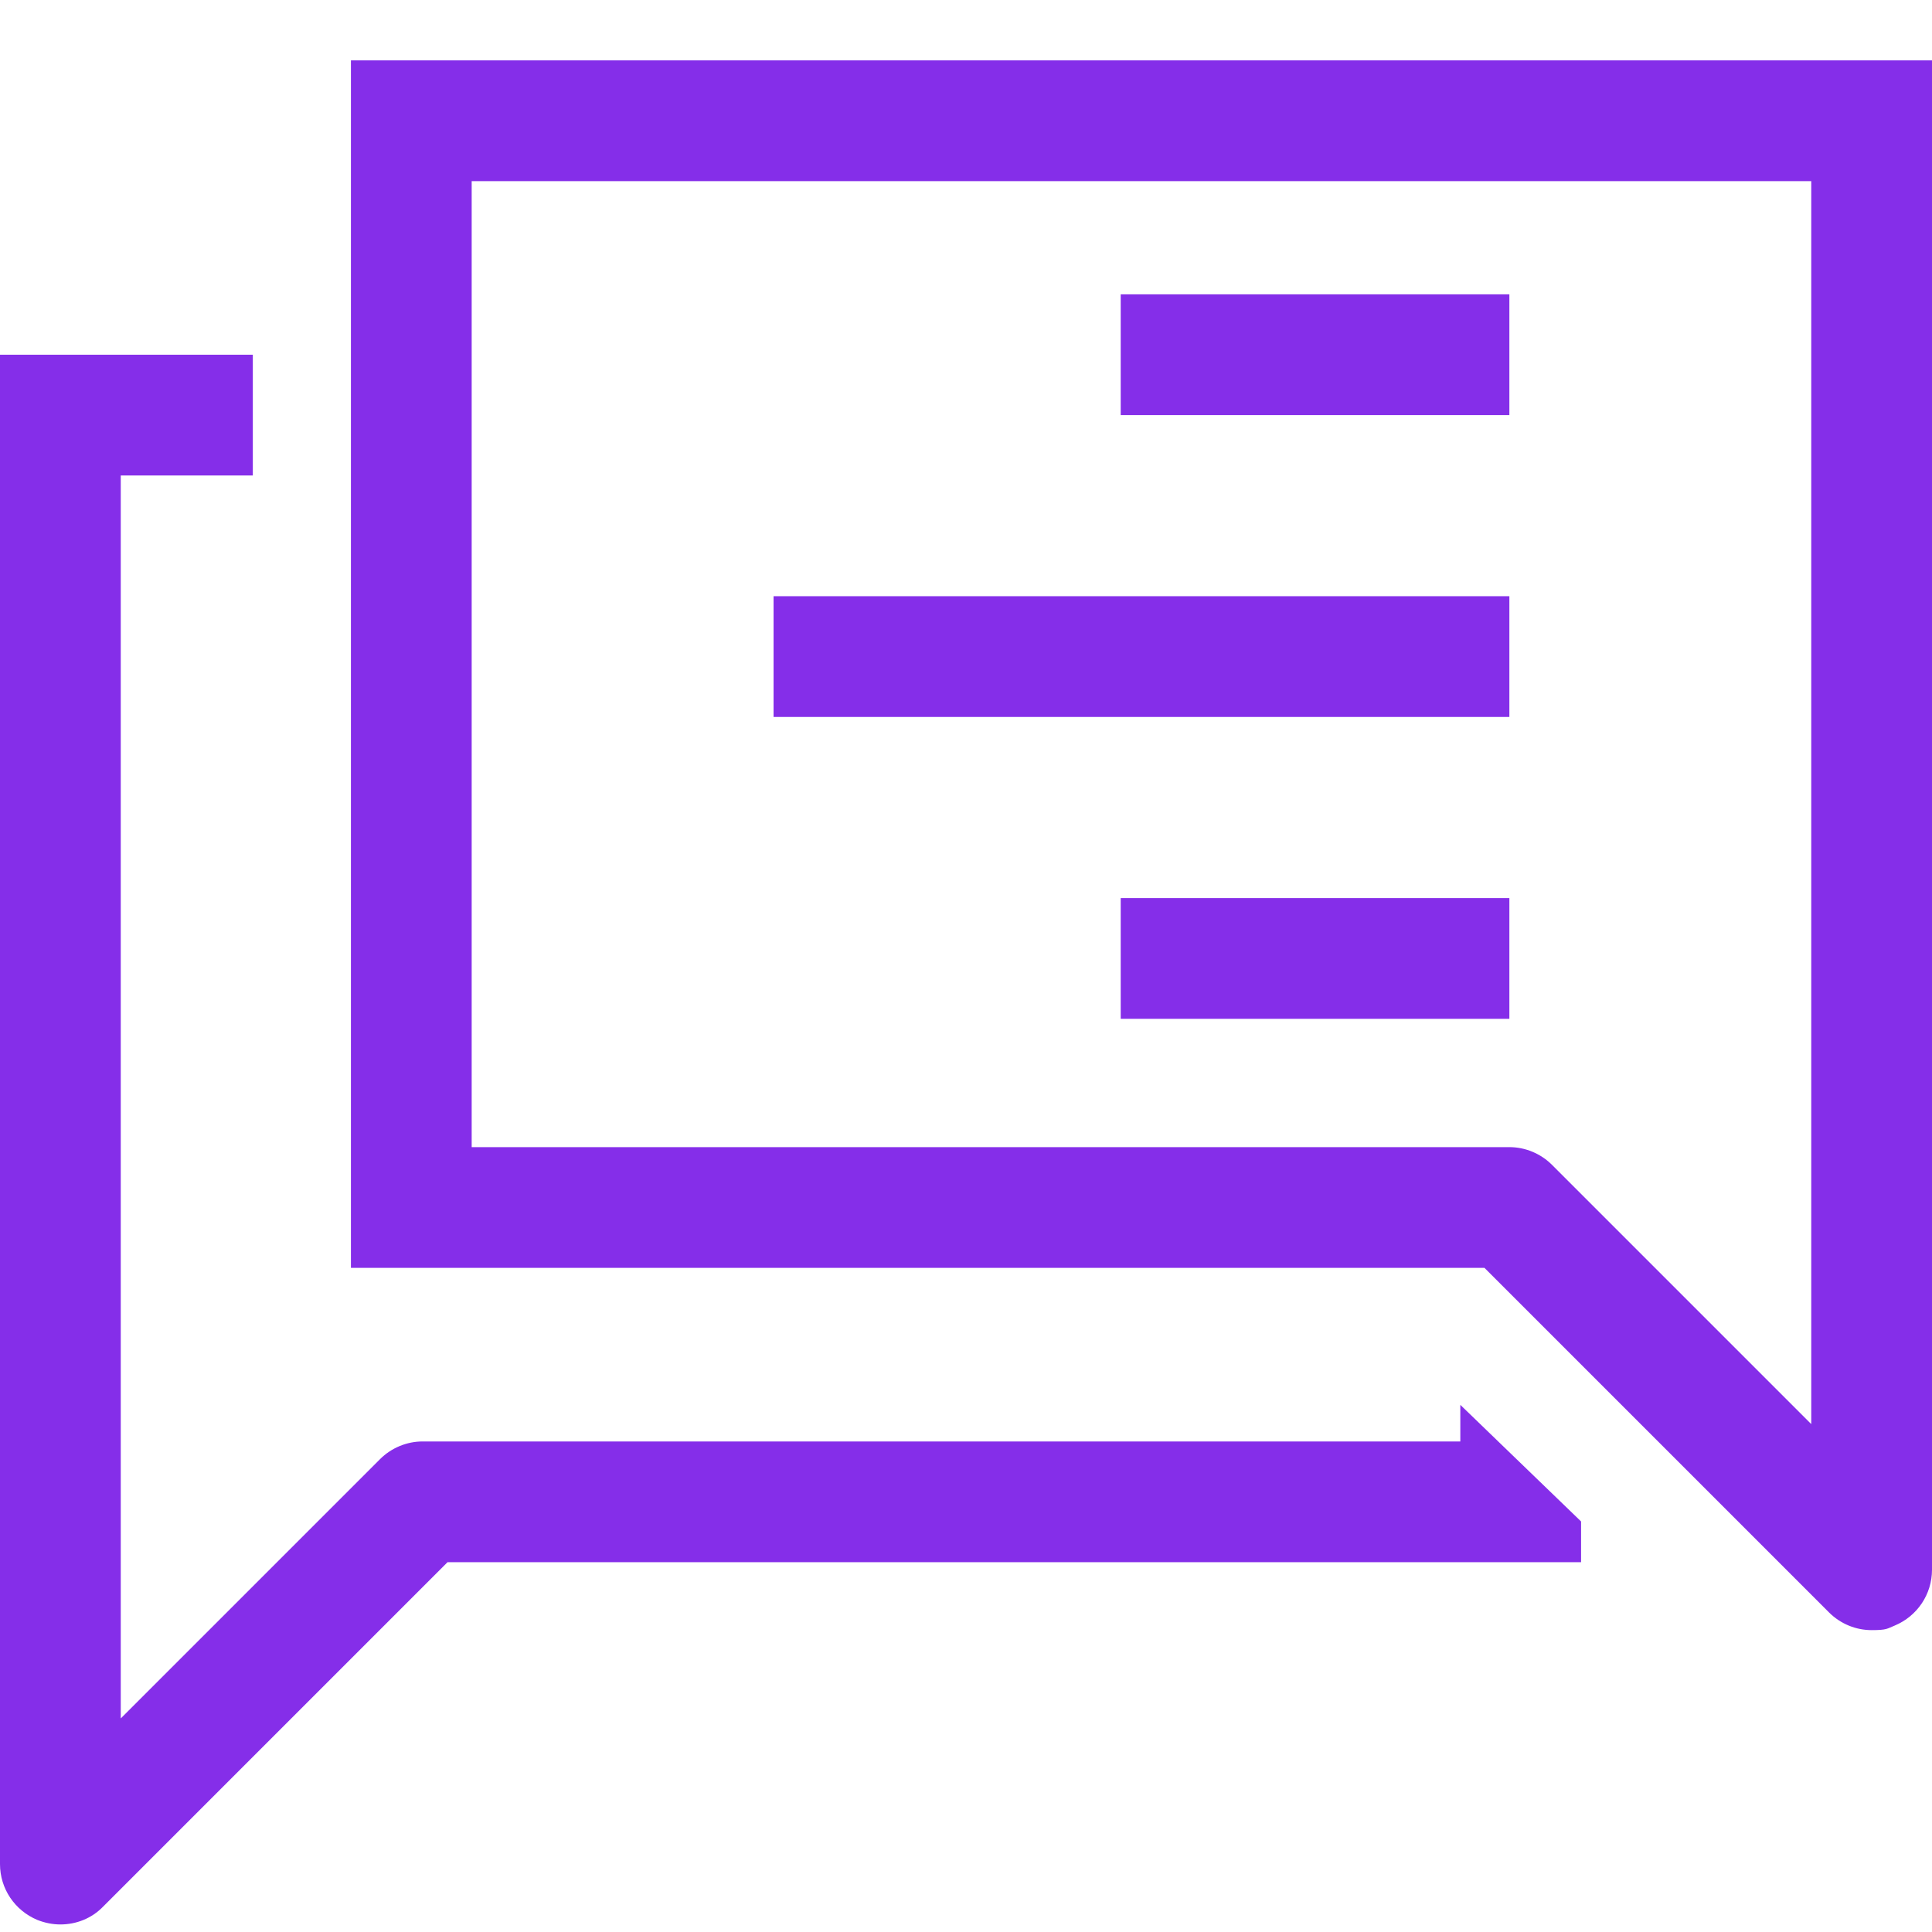
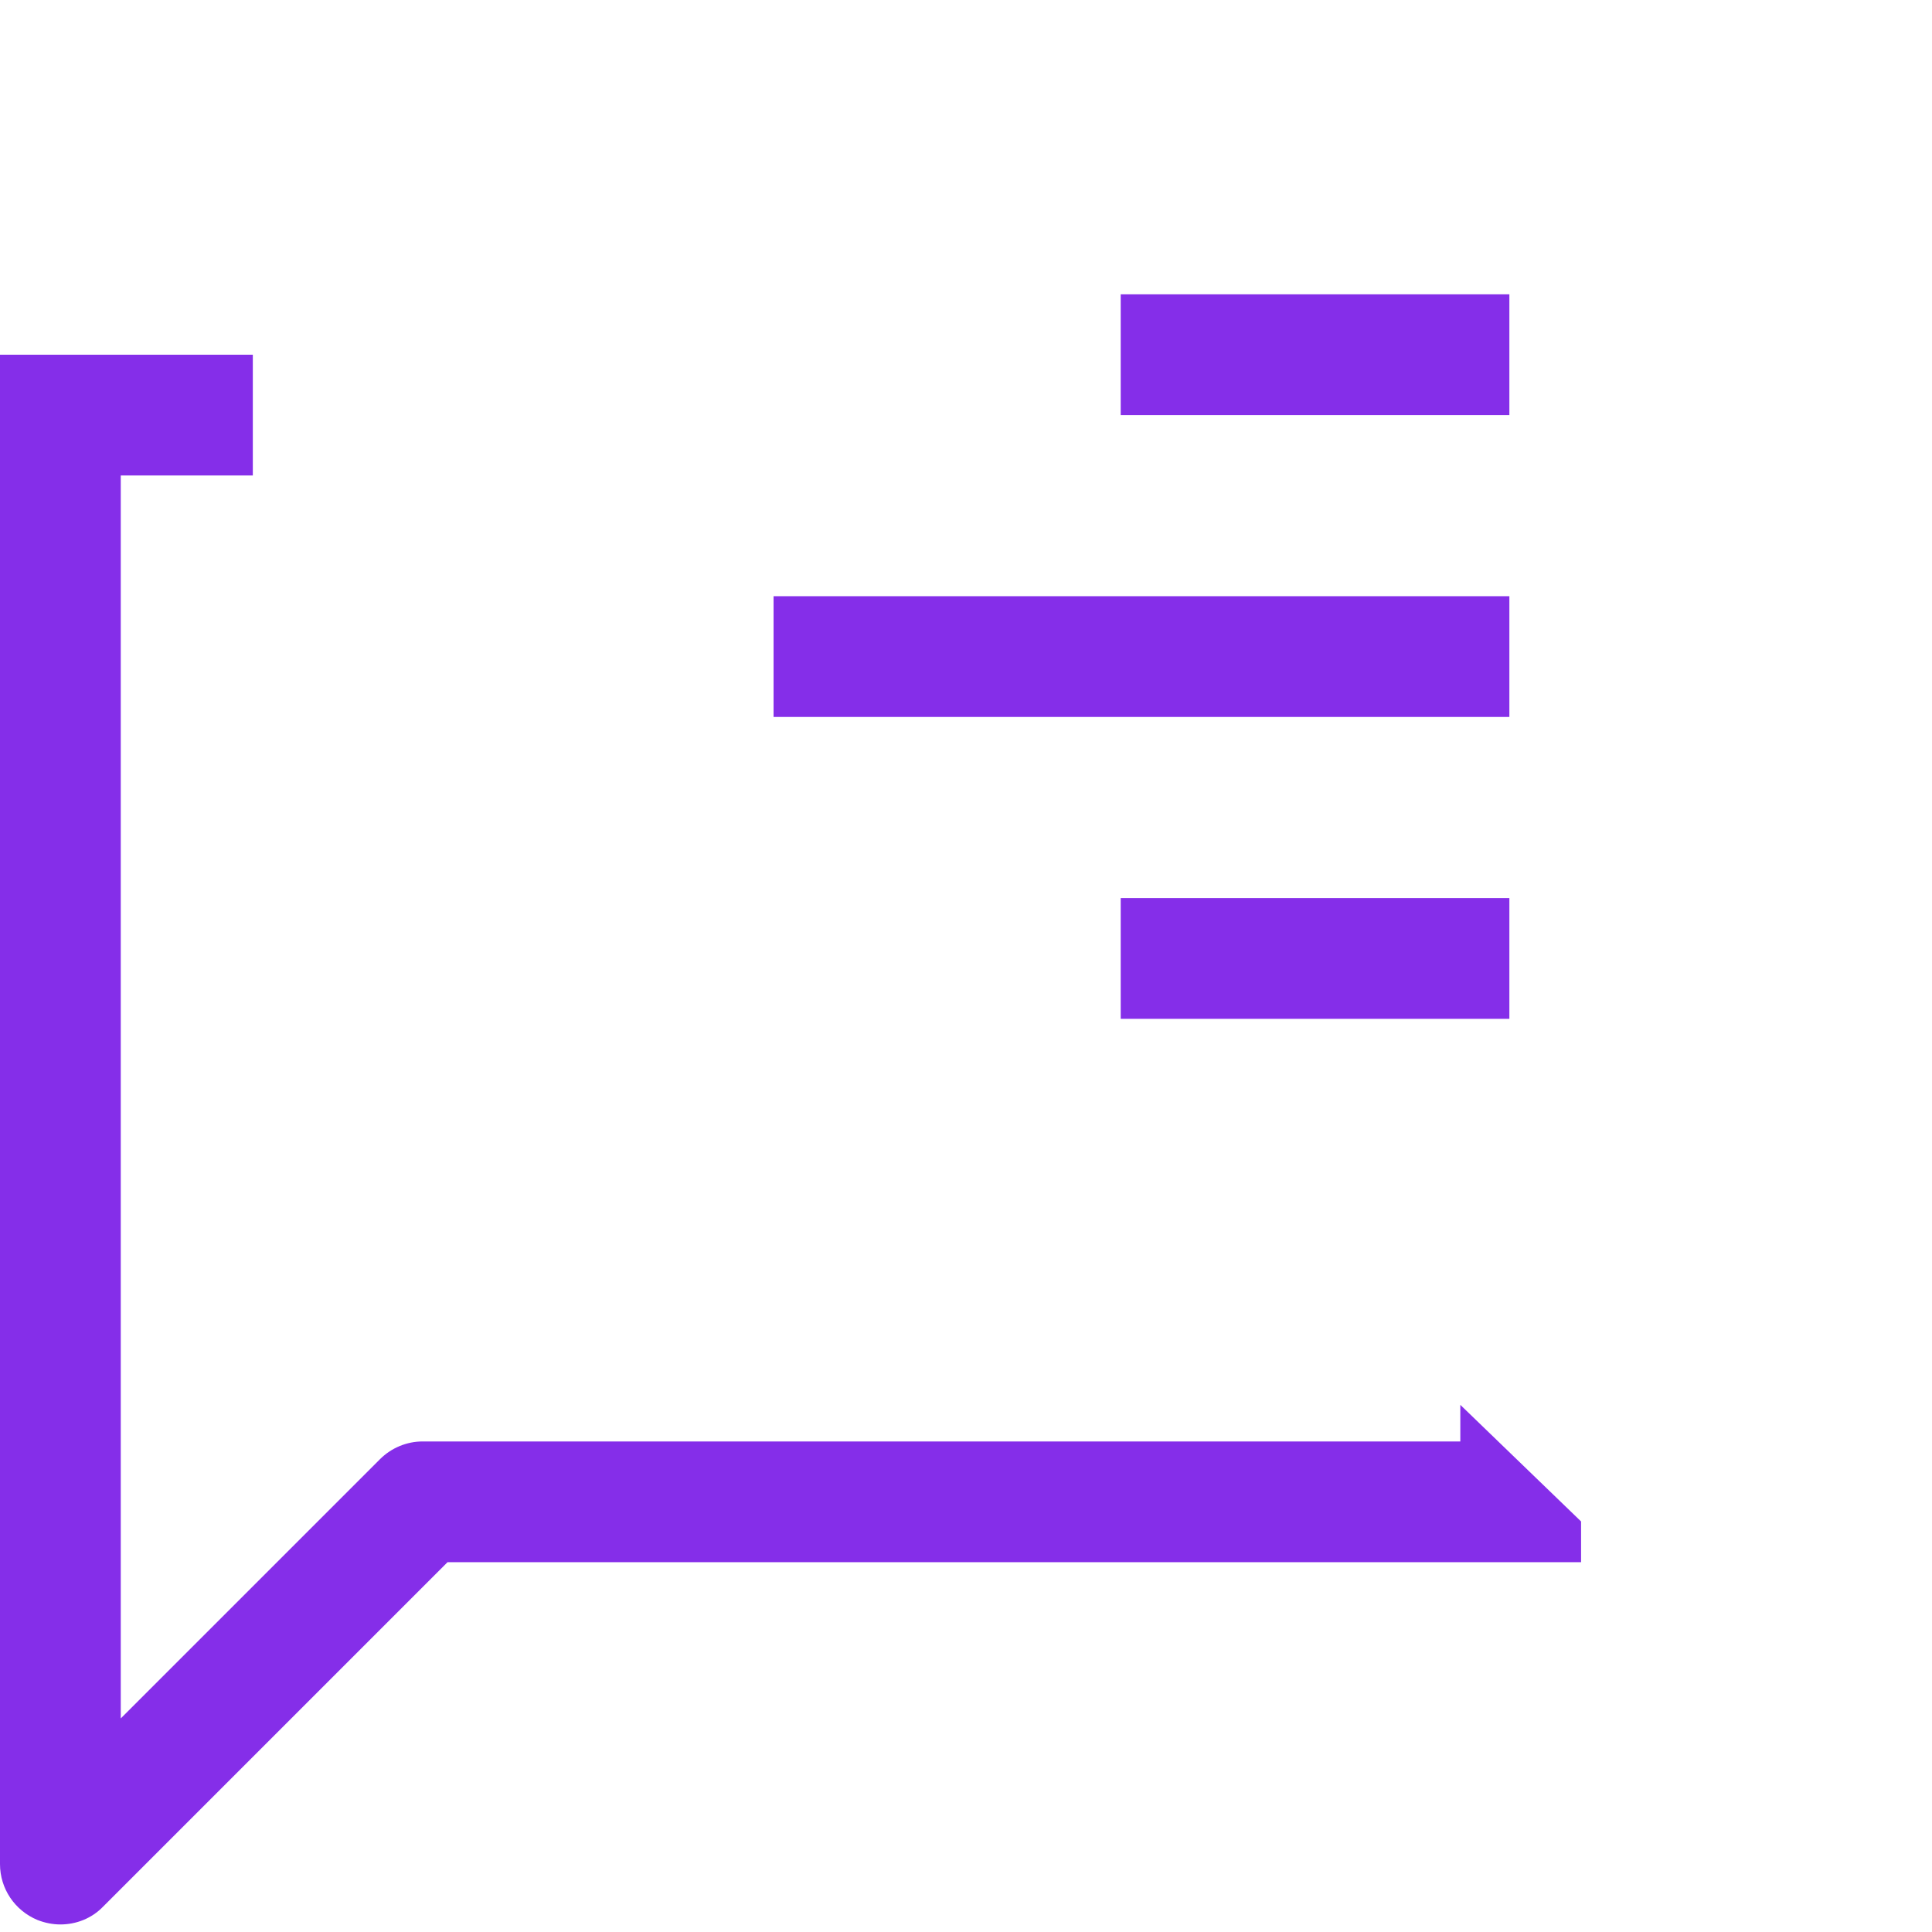
<svg xmlns="http://www.w3.org/2000/svg" id="Capa_1" version="1.1" viewBox="0 0 512 512">
  <defs>
    <style>
      .st0 {
        fill: #852ee9;
      }
    </style>
  </defs>
-   <path class="st0" d="M512,16H93v320h300.4l91.3,91.3c3.1,3.1,7.2,4.7,11.3,4.7s4.1-.4,6.1-1.2c6-2.5,9.9-8.3,9.9-14.8V16ZM480,377.4l-68.7-68.7c-3-3-7.1-4.7-11.3-4.7H125V48h355v329.4Z" />
  <rect class="st0" x="297" y="78" width="103" height="32" />
  <rect class="st0" x="205" y="158" width="195" height="32" />
  <rect class="st0" x="297" y="238" width="103" height="32" />
  <path class="st0" d="M387,372.2v9.8H112c-4.2,0-8.3,1.7-11.3,4.7l-68.7,68.7V126h35v-32H0v400c0,6.5,3.9,12.3,9.9,14.8,2,.8,4.1,1.2,6.1,1.2,4.2,0,8.3-1.6,11.3-4.7l91.3-91.3h300.4v-10.8l-32-30.9Z" />
</svg>